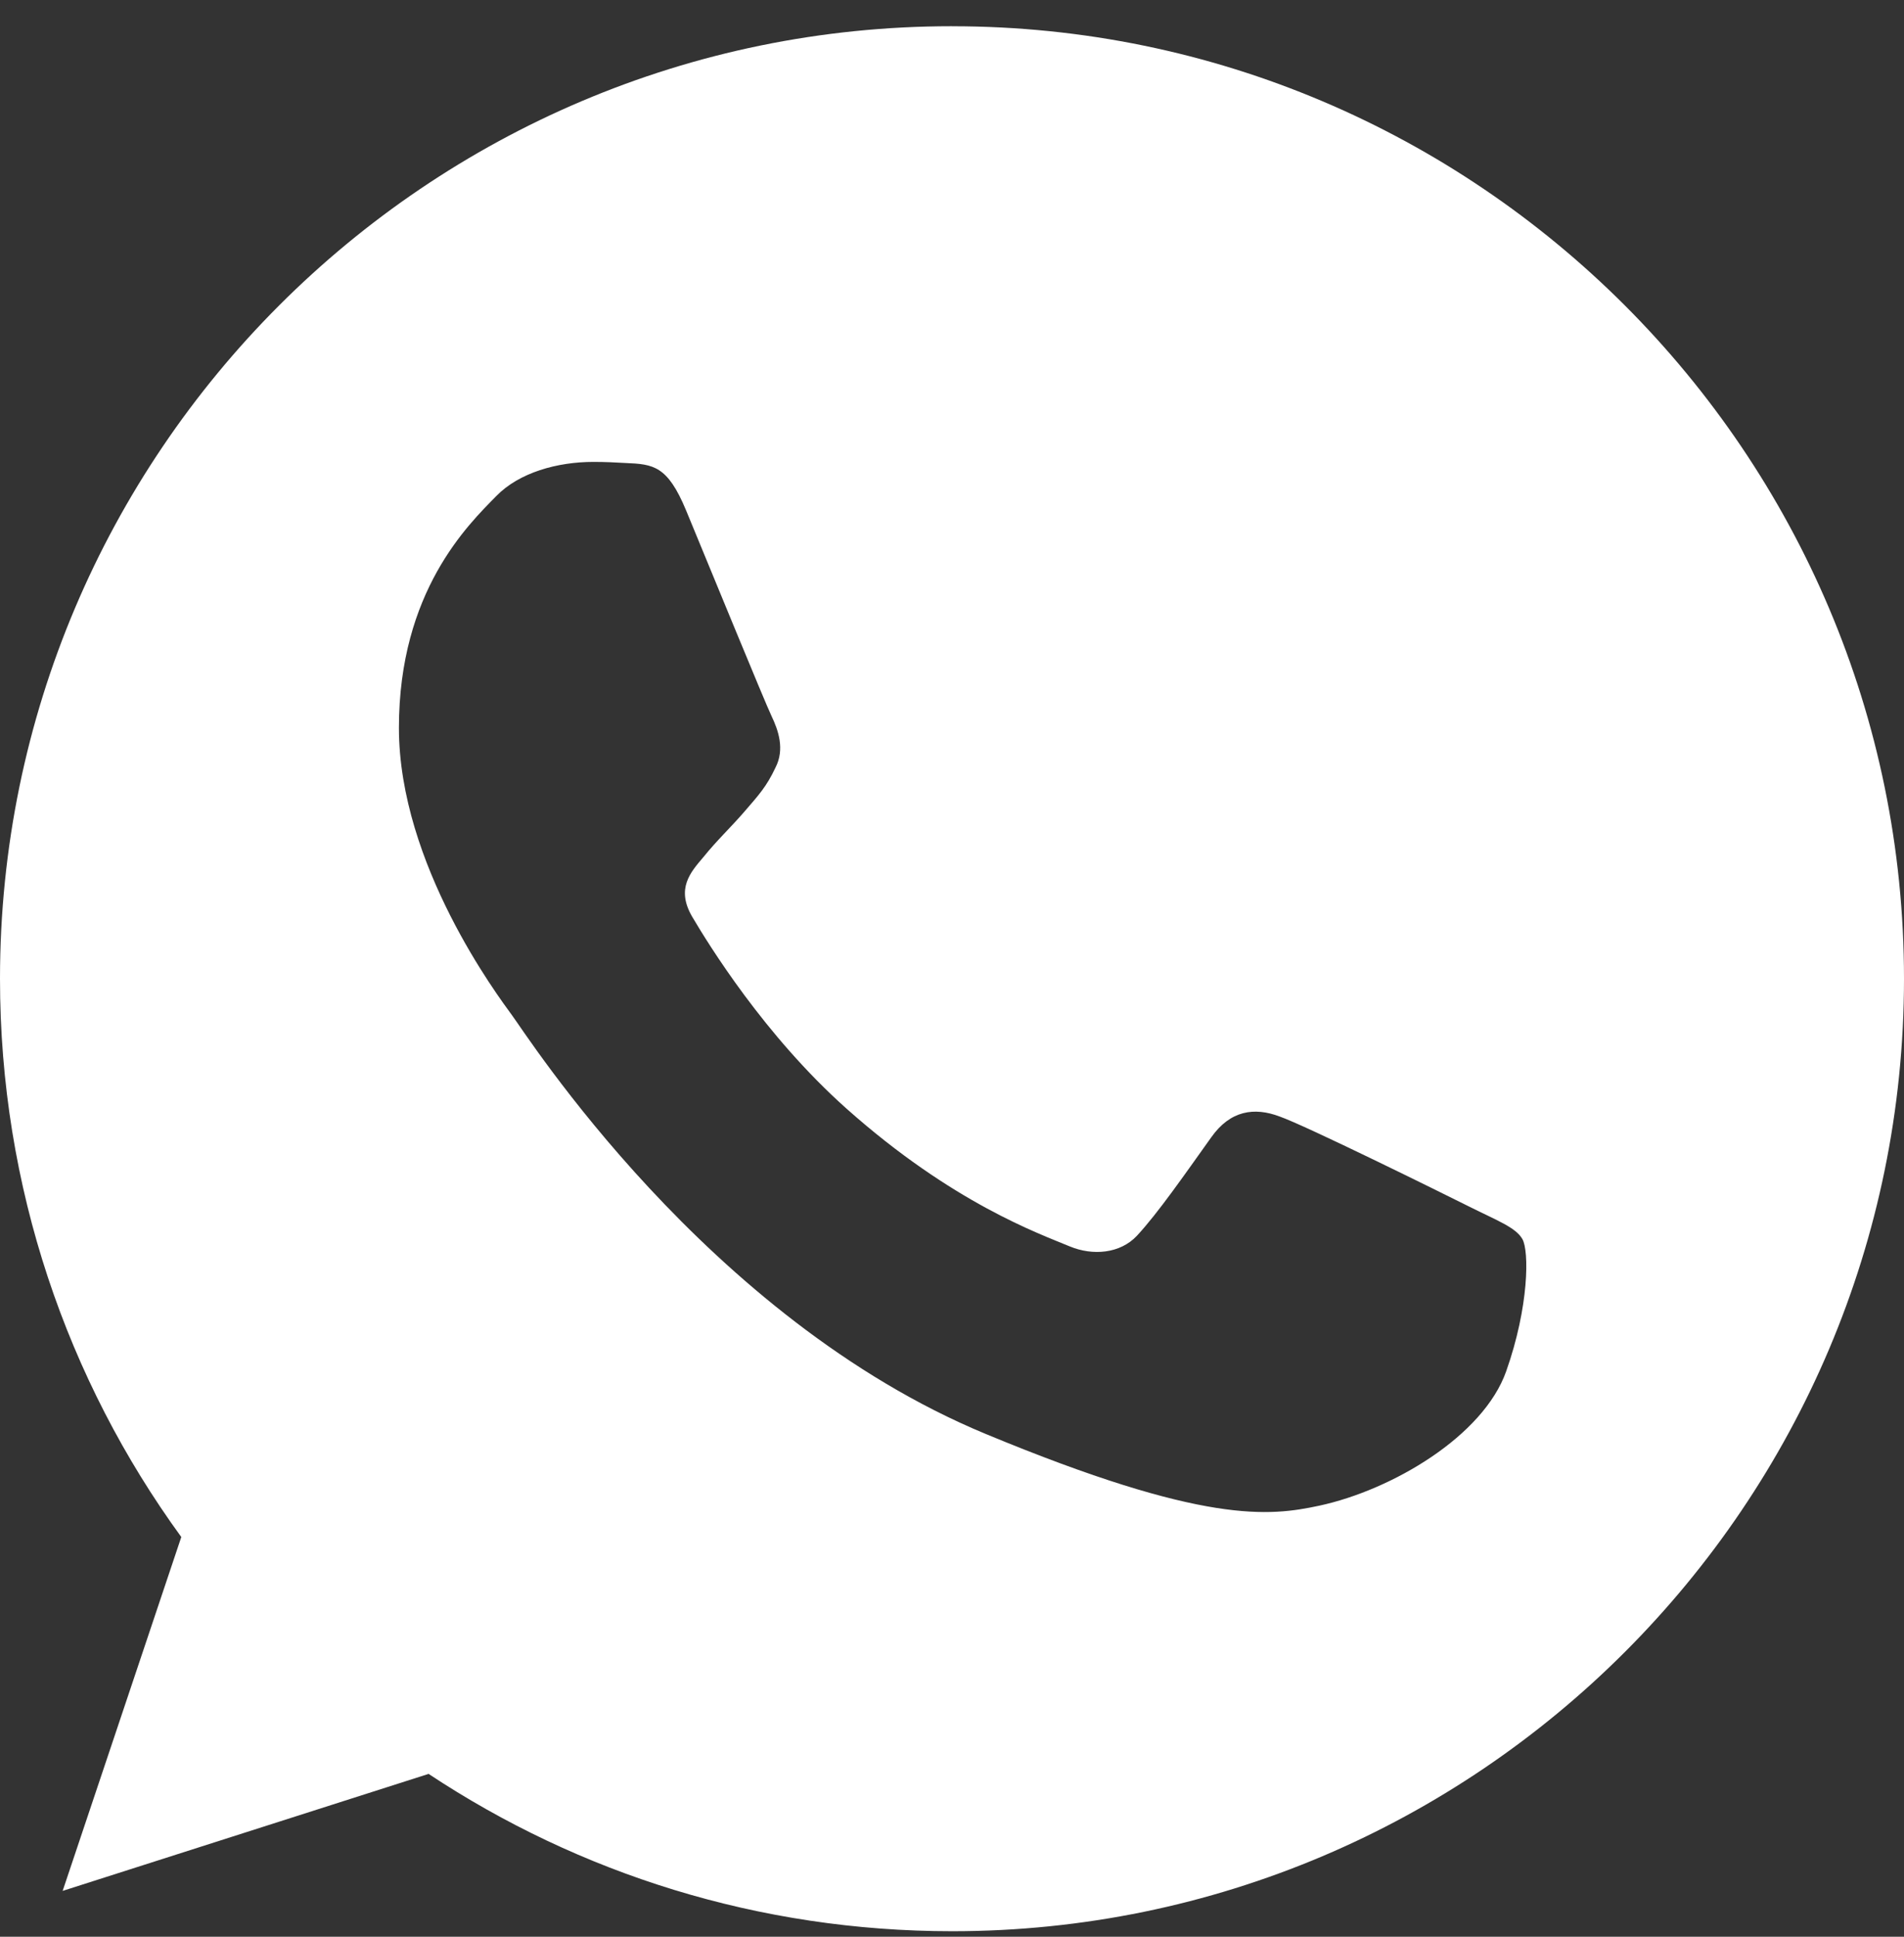
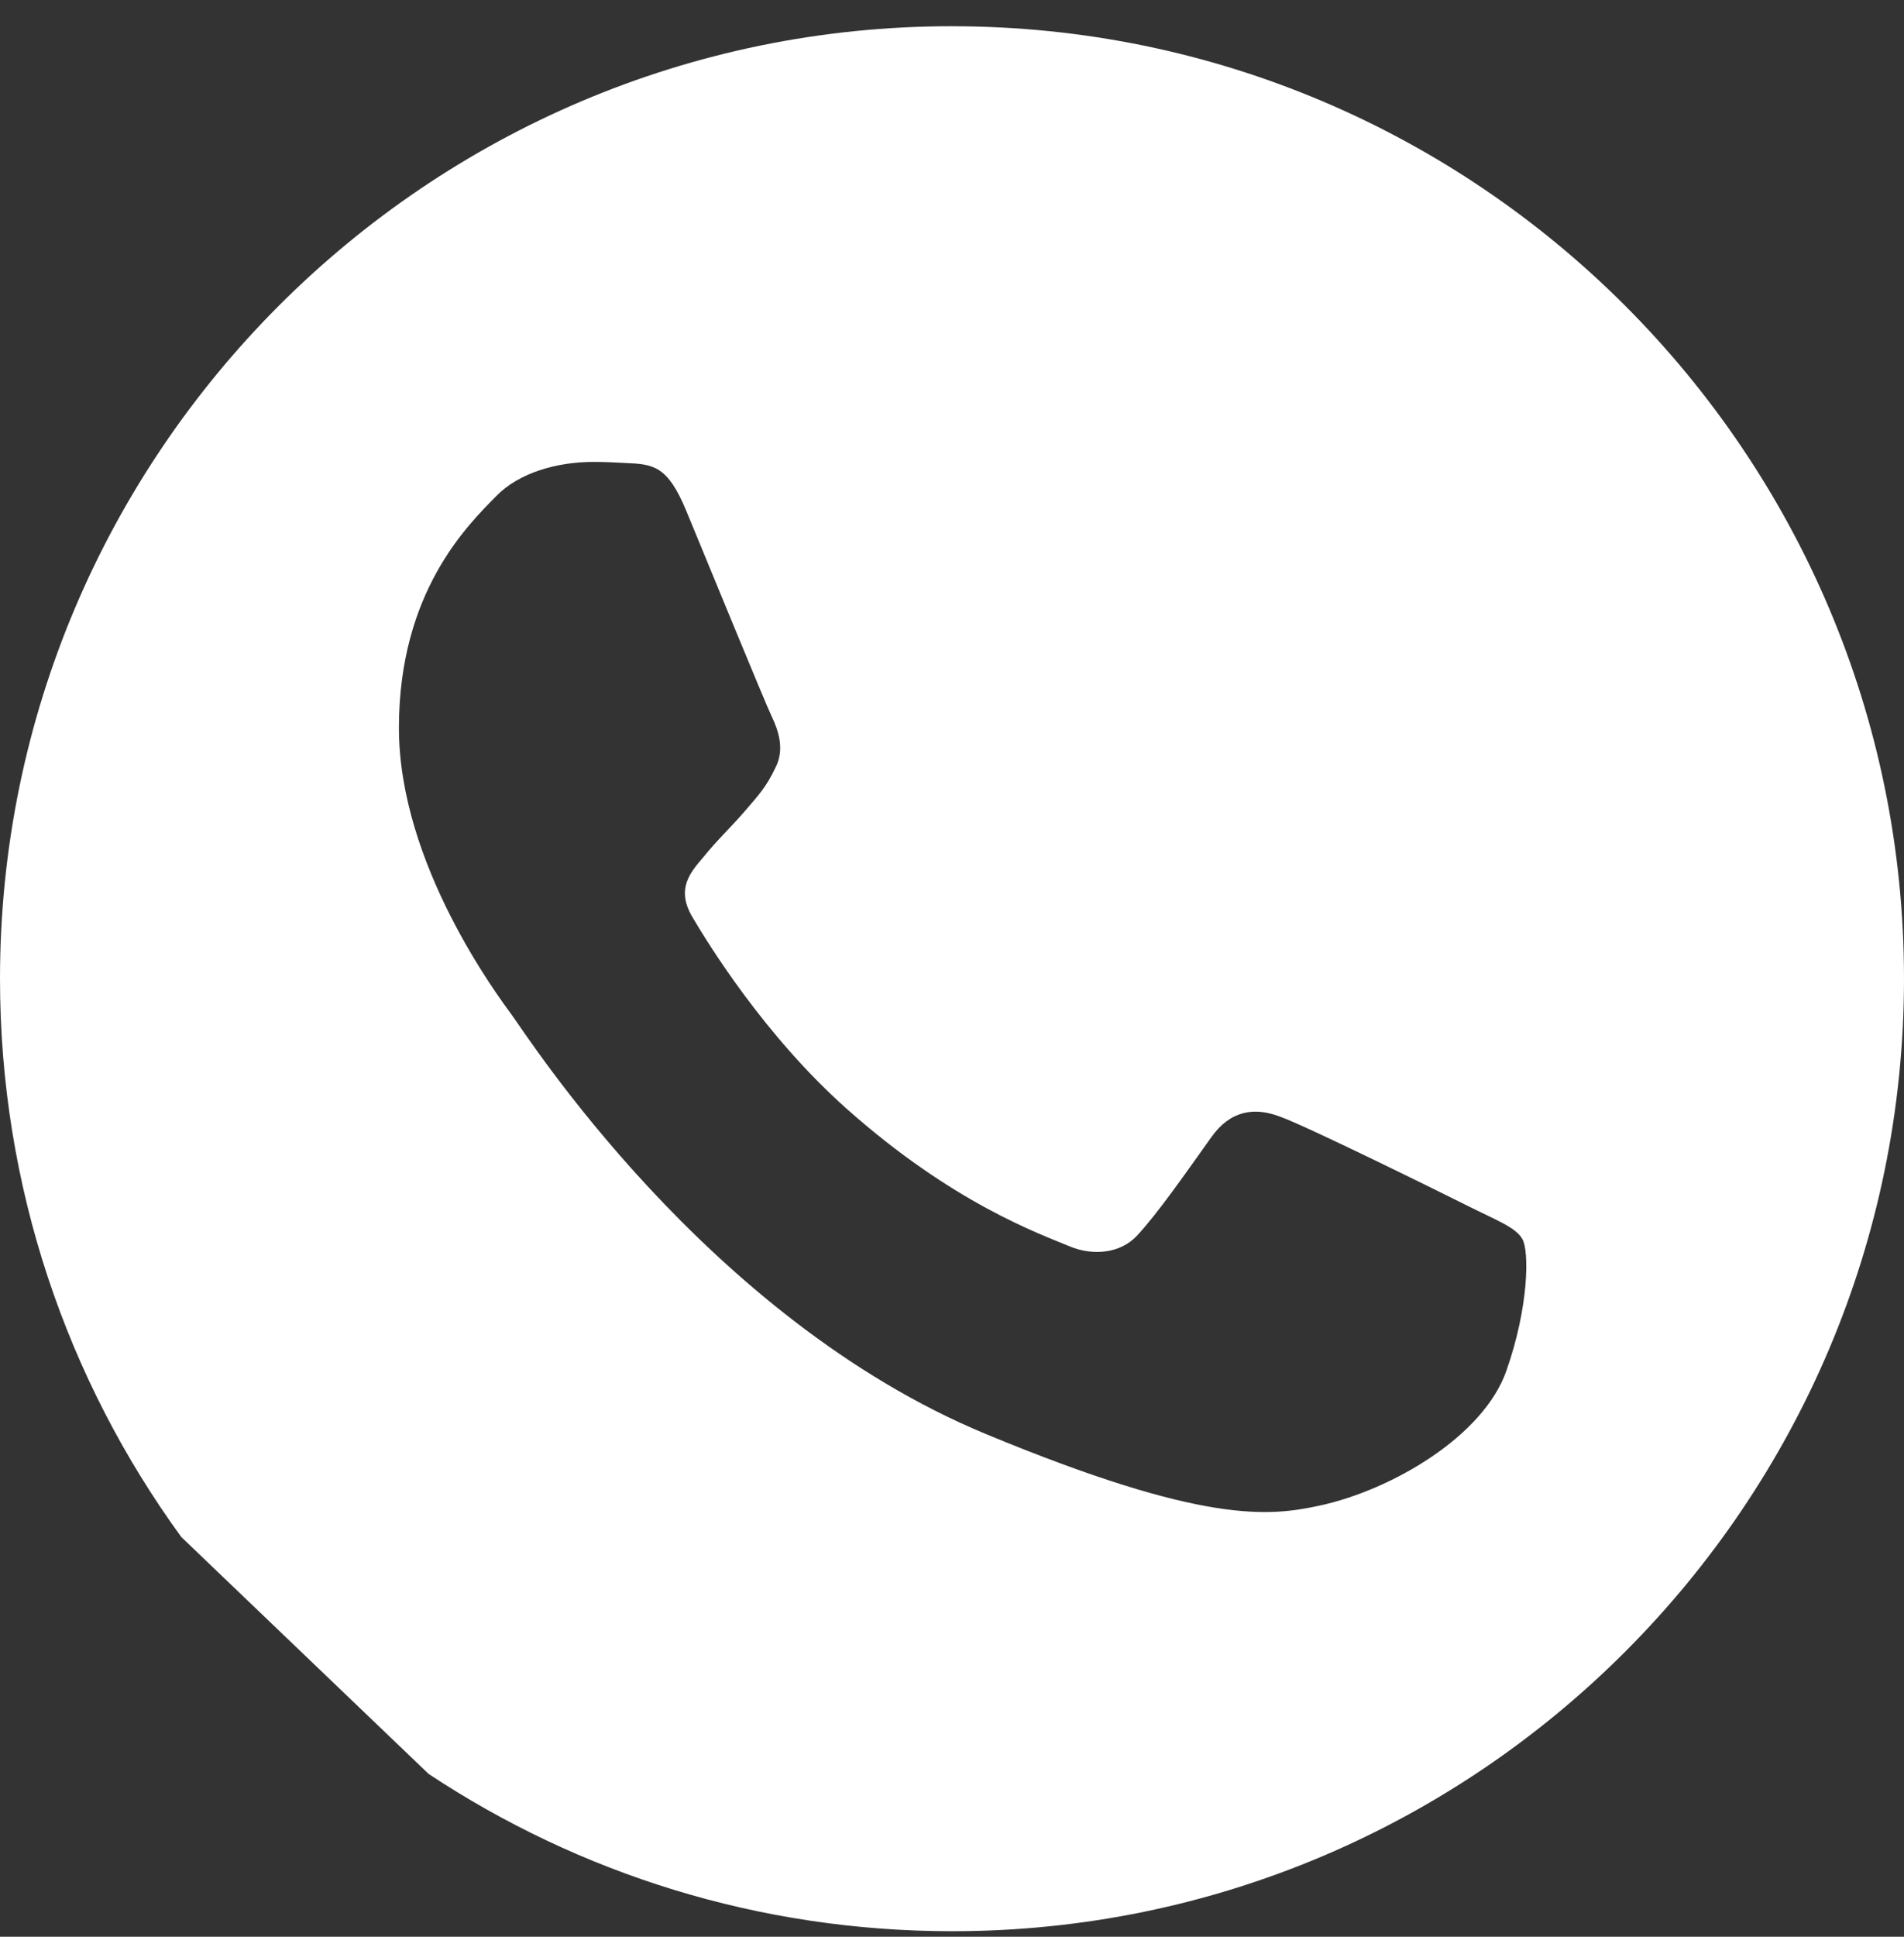
<svg xmlns="http://www.w3.org/2000/svg" width="60" height="61" viewBox="0 0 60 61" fill="none">
  <rect x="0" y="0" width="60" height="61" fill="#333333" stroke="none" />
-   <path fill-rule="evenodd" clip-rule="evenodd" d="M29.991 0.826C13.453 0.826 0 14.283 0 30.826C0 37.387 2.116 43.471 5.713 48.41L1.974 59.556L13.506 55.871C18.248 59.01 23.908 60.826 30.009 60.826C46.547 60.826 60 47.369 60 30.826C60 14.283 46.547 0.827 30.009 0.827L29.991 0.826ZM21.616 16.065C21.034 14.671 20.593 14.619 19.712 14.583C19.412 14.566 19.078 14.548 18.707 14.548C17.561 14.548 16.362 14.883 15.639 15.624C14.758 16.523 12.571 18.622 12.571 22.925C12.571 27.229 15.71 31.391 16.132 31.973C16.573 32.555 22.251 41.514 31.067 45.166C37.96 48.023 40.006 47.758 41.575 47.423C43.867 46.929 46.741 45.235 47.464 43.19C48.187 41.144 48.187 39.398 47.975 39.027C47.764 38.657 47.182 38.446 46.3 38.004C45.419 37.563 41.134 35.447 40.323 35.165C39.529 34.865 38.772 34.971 38.172 35.818C37.326 36.999 36.498 38.199 35.827 38.922C35.298 39.486 34.434 39.557 33.711 39.257C32.742 38.852 30.027 37.898 26.676 34.918C24.084 32.608 22.321 29.733 21.81 28.869C21.299 27.988 21.757 27.476 22.162 27C22.603 26.453 23.026 26.065 23.467 25.553C23.908 25.042 24.155 24.777 24.437 24.177C24.737 23.596 24.525 22.996 24.314 22.555C24.102 22.114 22.339 17.81 21.616 16.065Z" fill="white" />
+   <path fill-rule="evenodd" clip-rule="evenodd" d="M29.991 0.826C13.453 0.826 0 14.283 0 30.826C0 37.387 2.116 43.471 5.713 48.41L13.506 55.871C18.248 59.01 23.908 60.826 30.009 60.826C46.547 60.826 60 47.369 60 30.826C60 14.283 46.547 0.827 30.009 0.827L29.991 0.826ZM21.616 16.065C21.034 14.671 20.593 14.619 19.712 14.583C19.412 14.566 19.078 14.548 18.707 14.548C17.561 14.548 16.362 14.883 15.639 15.624C14.758 16.523 12.571 18.622 12.571 22.925C12.571 27.229 15.71 31.391 16.132 31.973C16.573 32.555 22.251 41.514 31.067 45.166C37.96 48.023 40.006 47.758 41.575 47.423C43.867 46.929 46.741 45.235 47.464 43.19C48.187 41.144 48.187 39.398 47.975 39.027C47.764 38.657 47.182 38.446 46.3 38.004C45.419 37.563 41.134 35.447 40.323 35.165C39.529 34.865 38.772 34.971 38.172 35.818C37.326 36.999 36.498 38.199 35.827 38.922C35.298 39.486 34.434 39.557 33.711 39.257C32.742 38.852 30.027 37.898 26.676 34.918C24.084 32.608 22.321 29.733 21.81 28.869C21.299 27.988 21.757 27.476 22.162 27C22.603 26.453 23.026 26.065 23.467 25.553C23.908 25.042 24.155 24.777 24.437 24.177C24.737 23.596 24.525 22.996 24.314 22.555C24.102 22.114 22.339 17.81 21.616 16.065Z" fill="white" />
</svg>